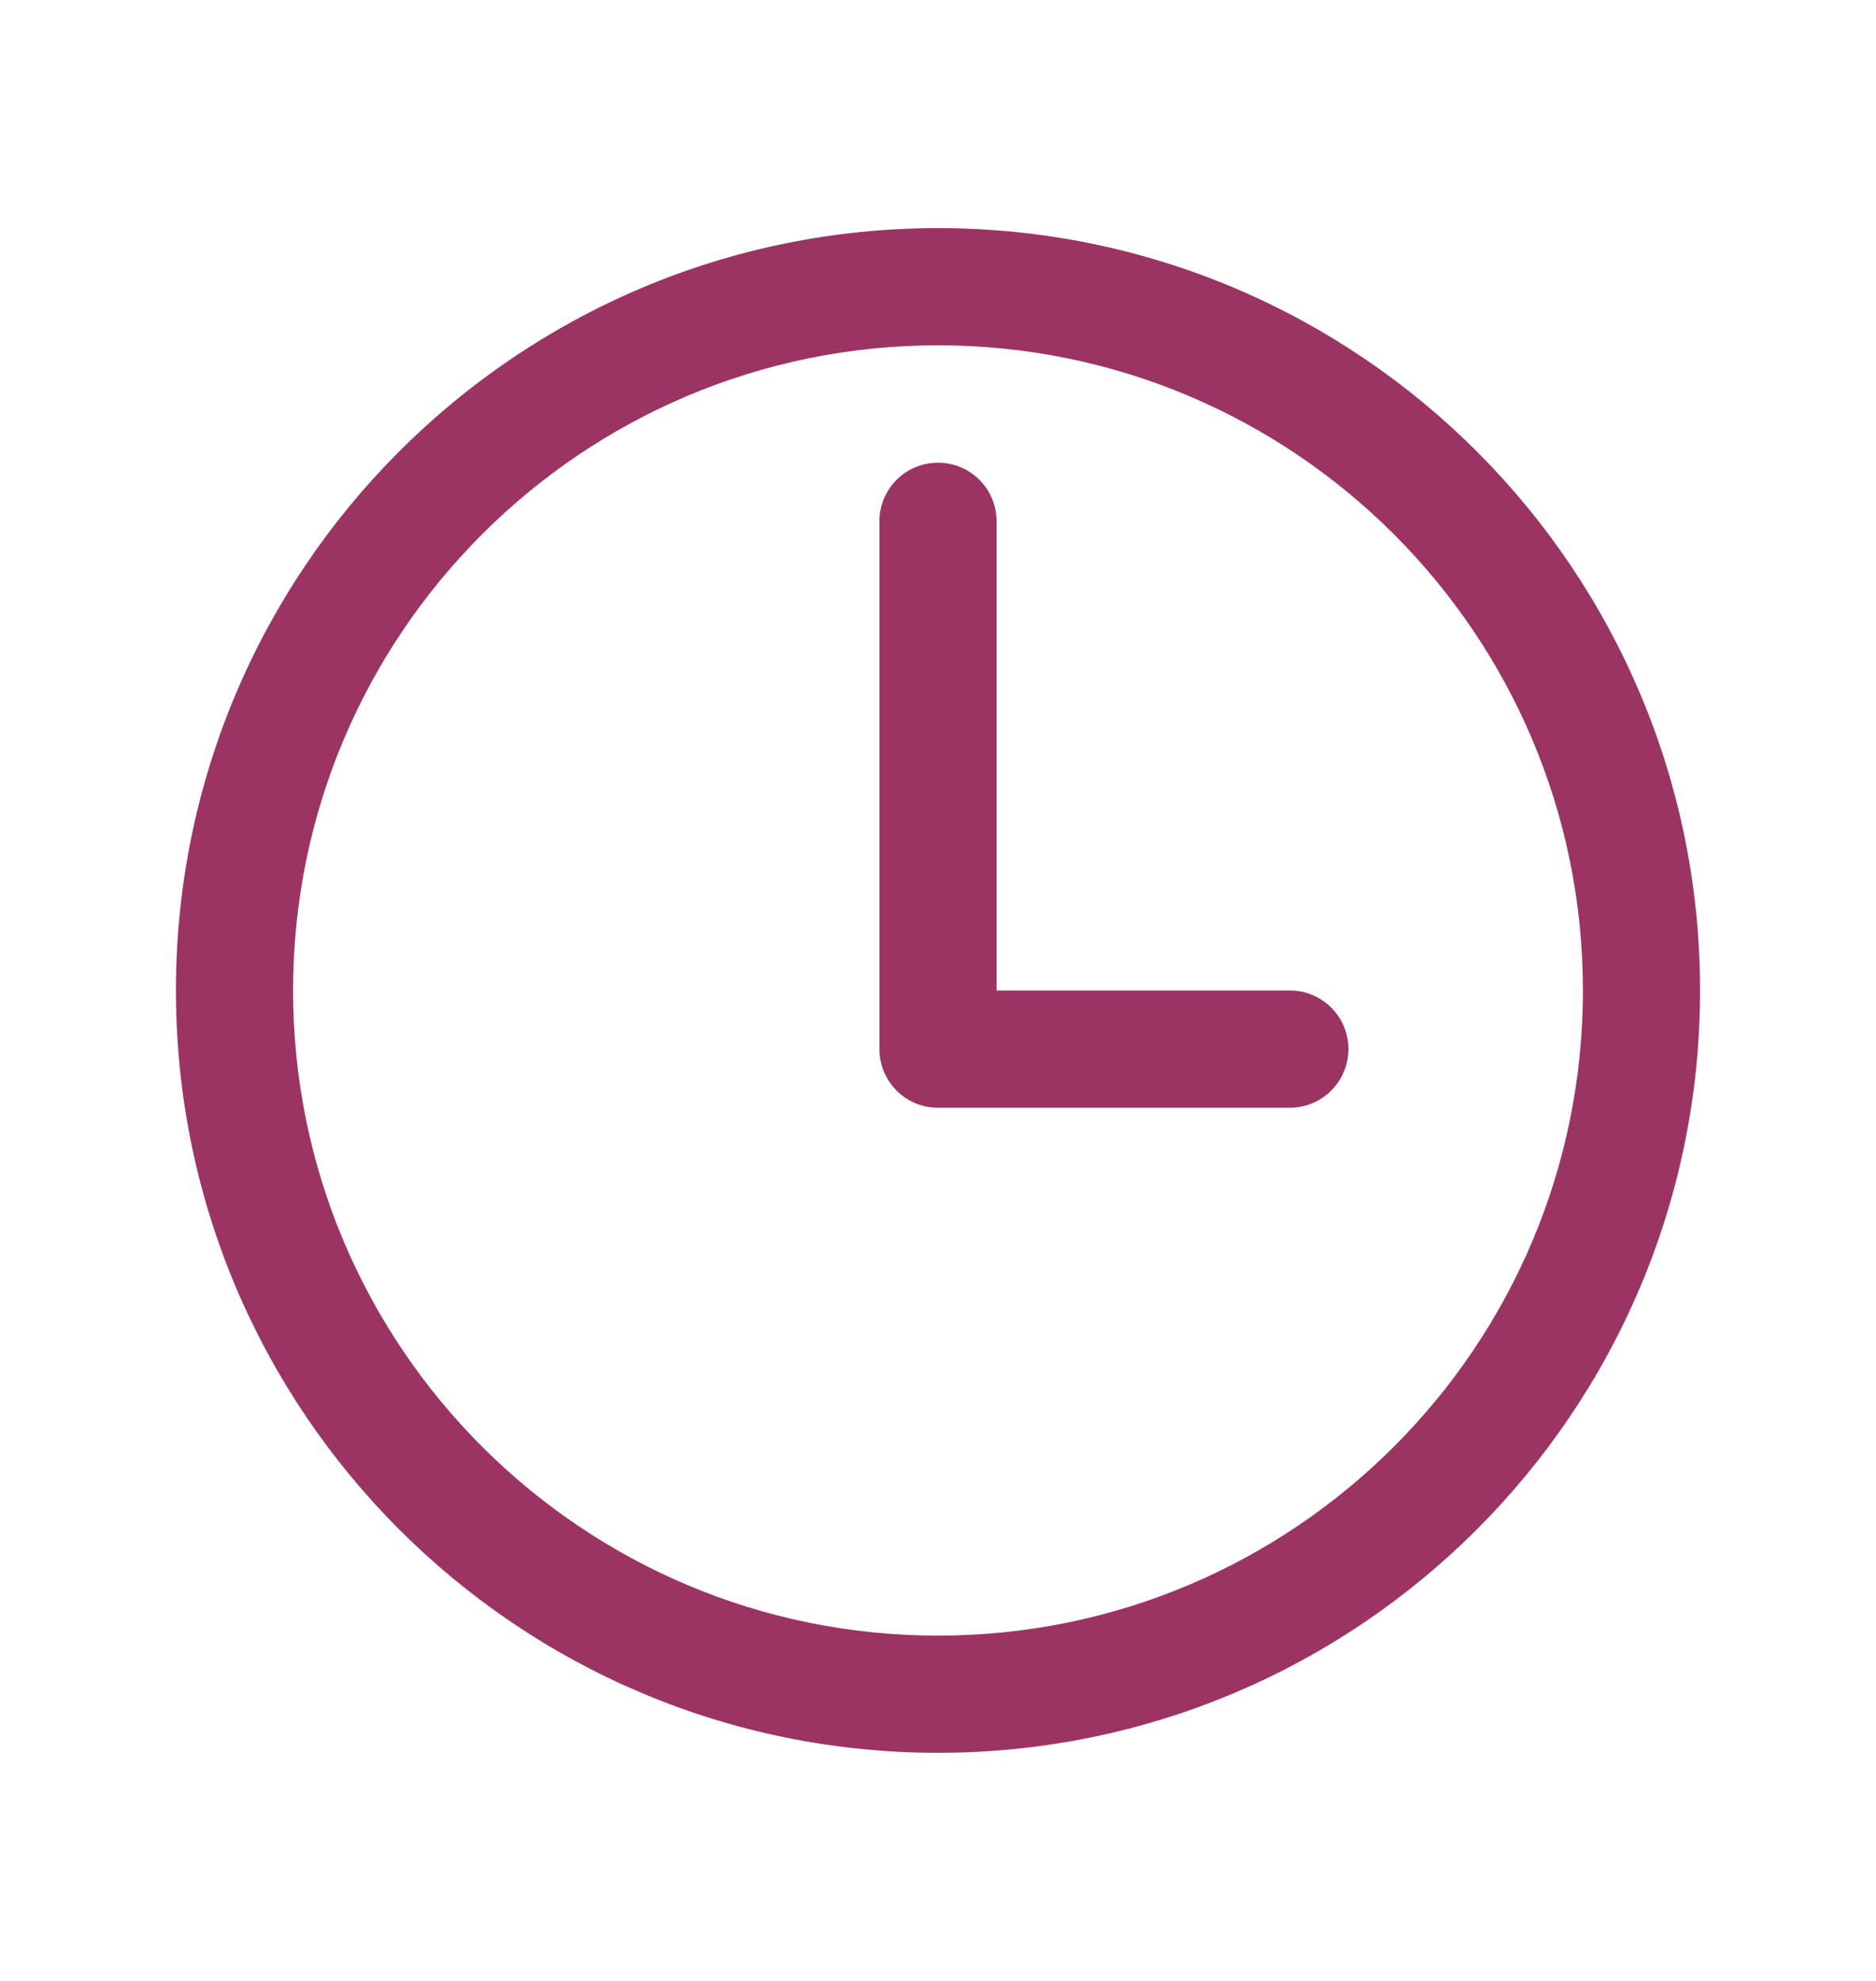
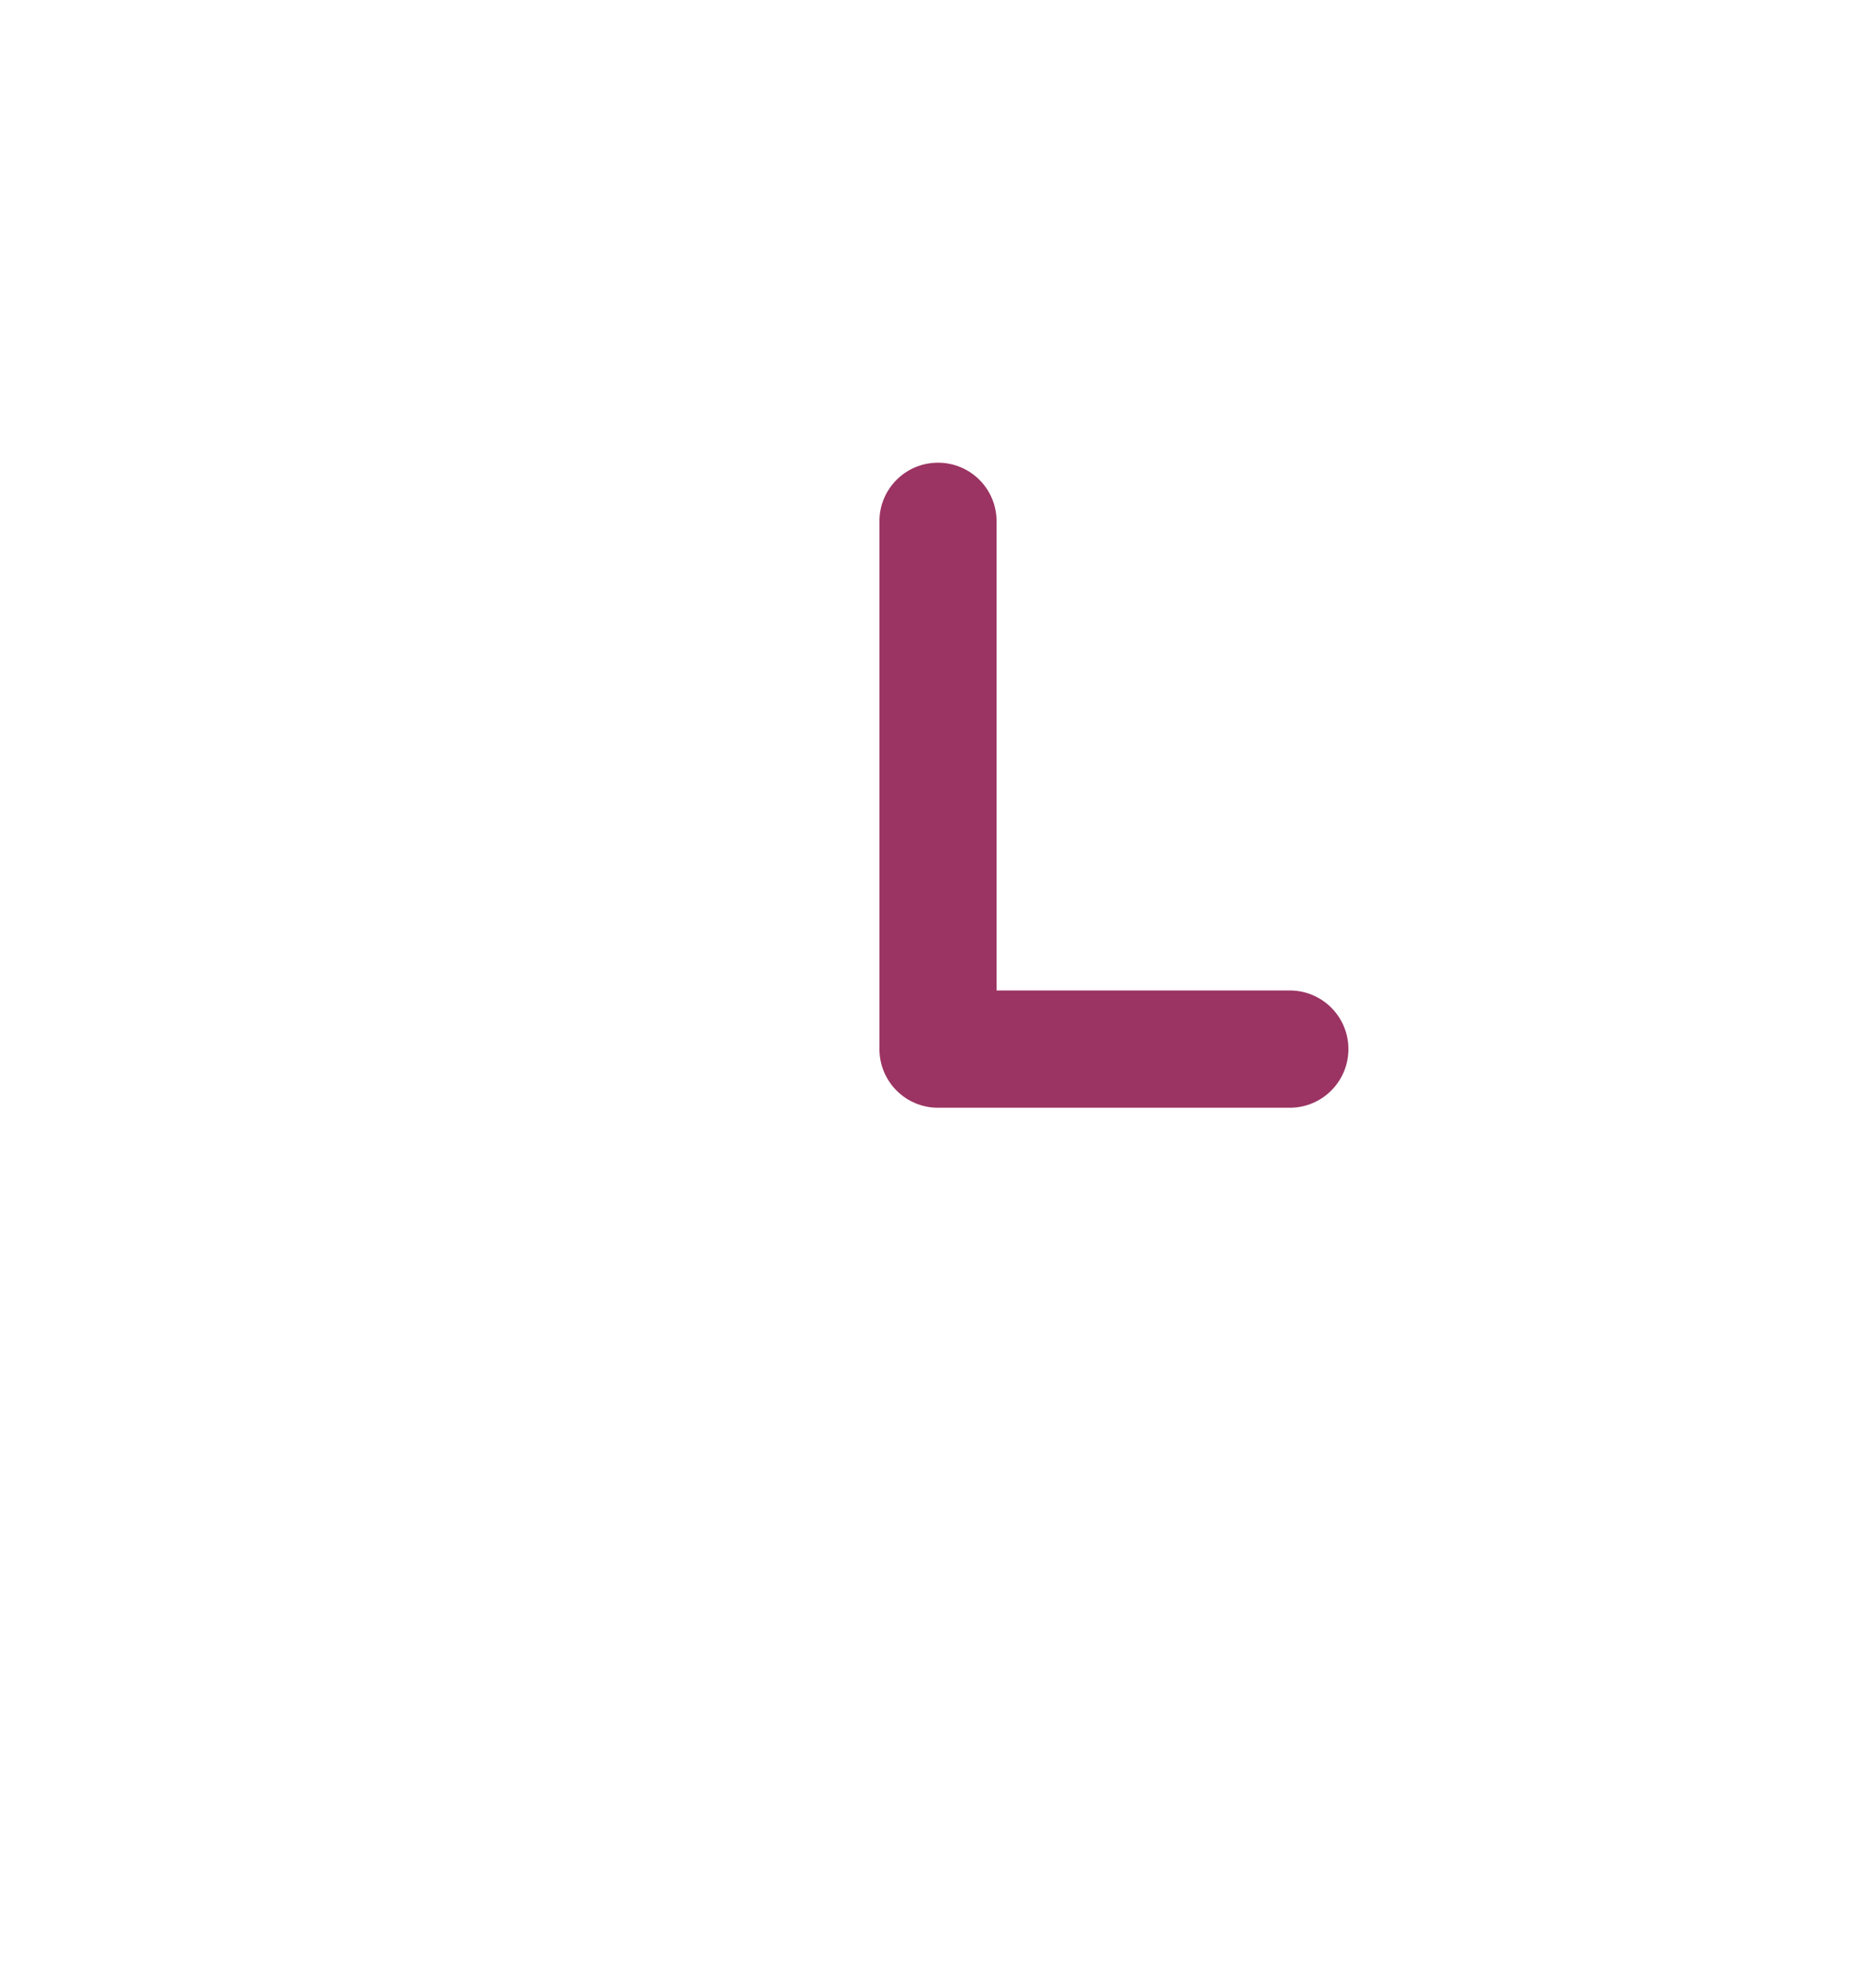
<svg xmlns="http://www.w3.org/2000/svg" width="18" height="19" viewBox="0 0 18 19" fill="none">
-   <path fill-rule="evenodd" clip-rule="evenodd" d="M1.688 9.5C1.688 5.463 4.963 2.188 9 2.188C13.037 2.188 16.312 5.463 16.312 9.5C16.312 13.537 13.037 16.812 9 16.812C4.963 16.812 1.688 13.537 1.688 9.5ZM9 3.312C5.584 3.312 2.812 6.084 2.812 9.5C2.812 12.916 5.584 15.688 9 15.688C12.416 15.688 15.188 12.916 15.188 9.5C15.188 6.084 12.416 3.312 9 3.312Z" fill="#9B3462" />
  <path fill-rule="evenodd" clip-rule="evenodd" d="M9 4.438C9.311 4.438 9.562 4.689 9.562 5V9.5H12.375C12.686 9.5 12.938 9.752 12.938 10.062C12.938 10.373 12.686 10.625 12.375 10.625H9C8.689 10.625 8.438 10.373 8.438 10.062V5C8.438 4.689 8.689 4.438 9 4.438Z" fill="#9B3462" />
</svg>